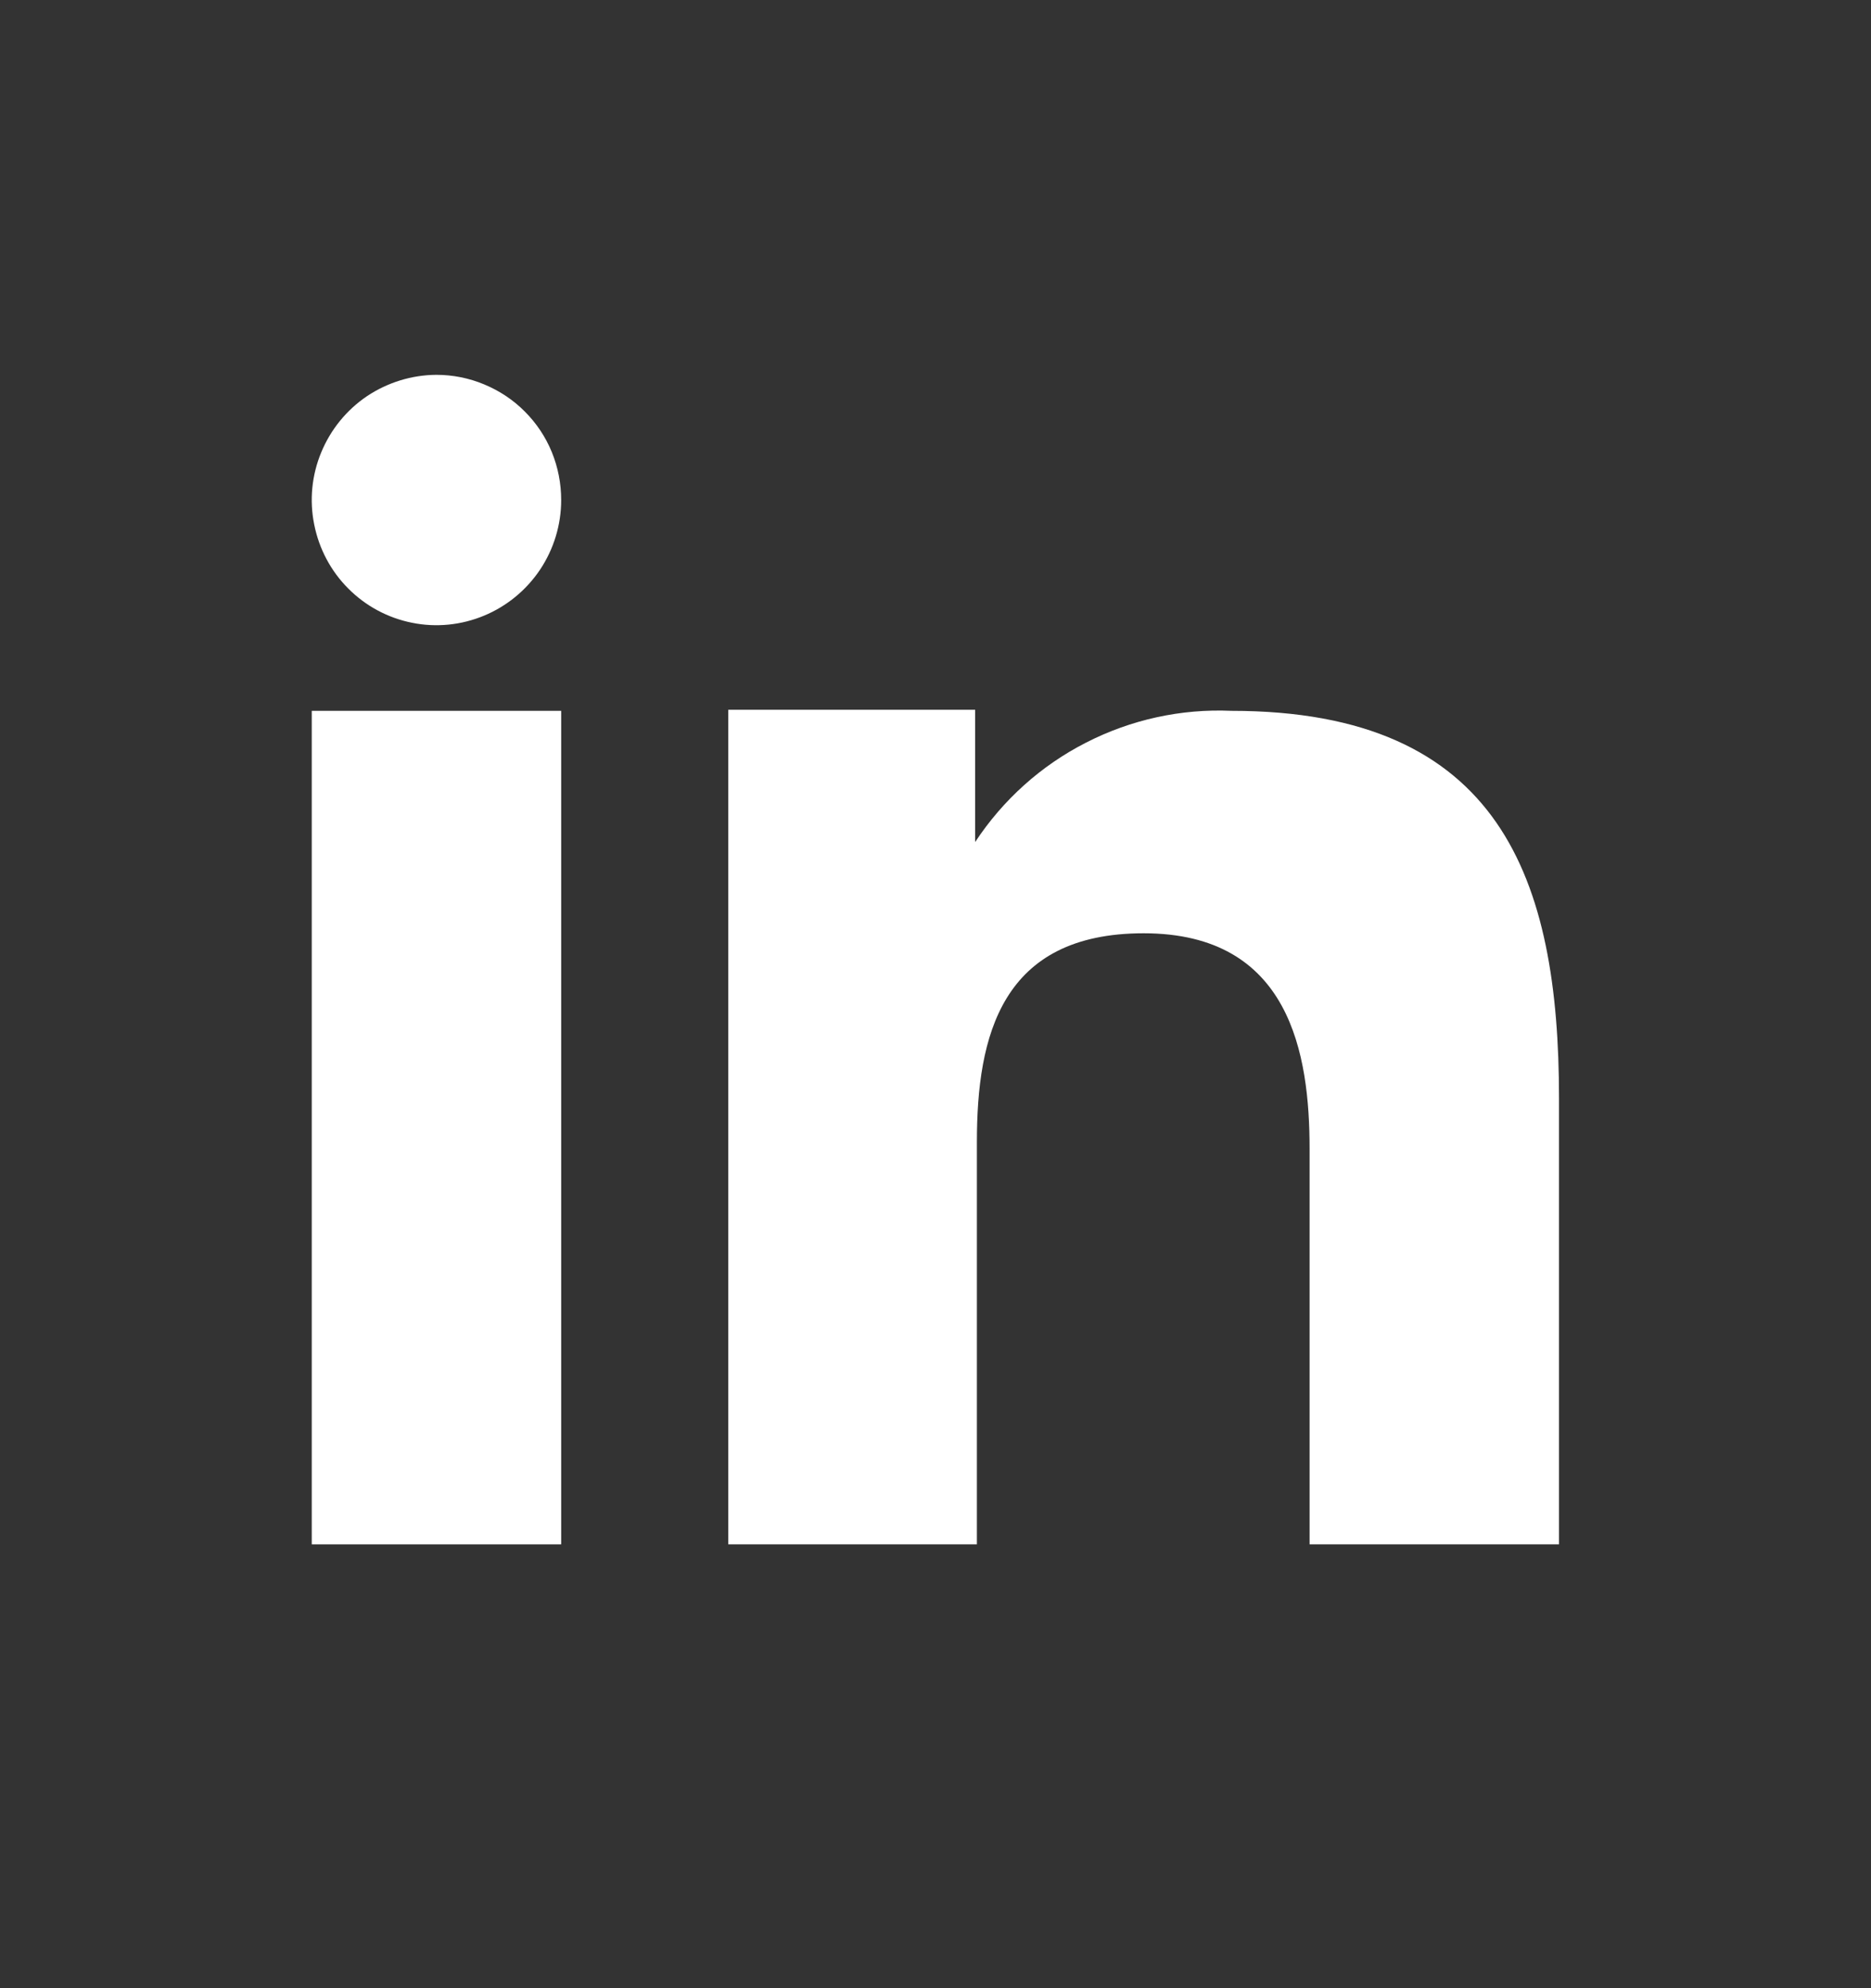
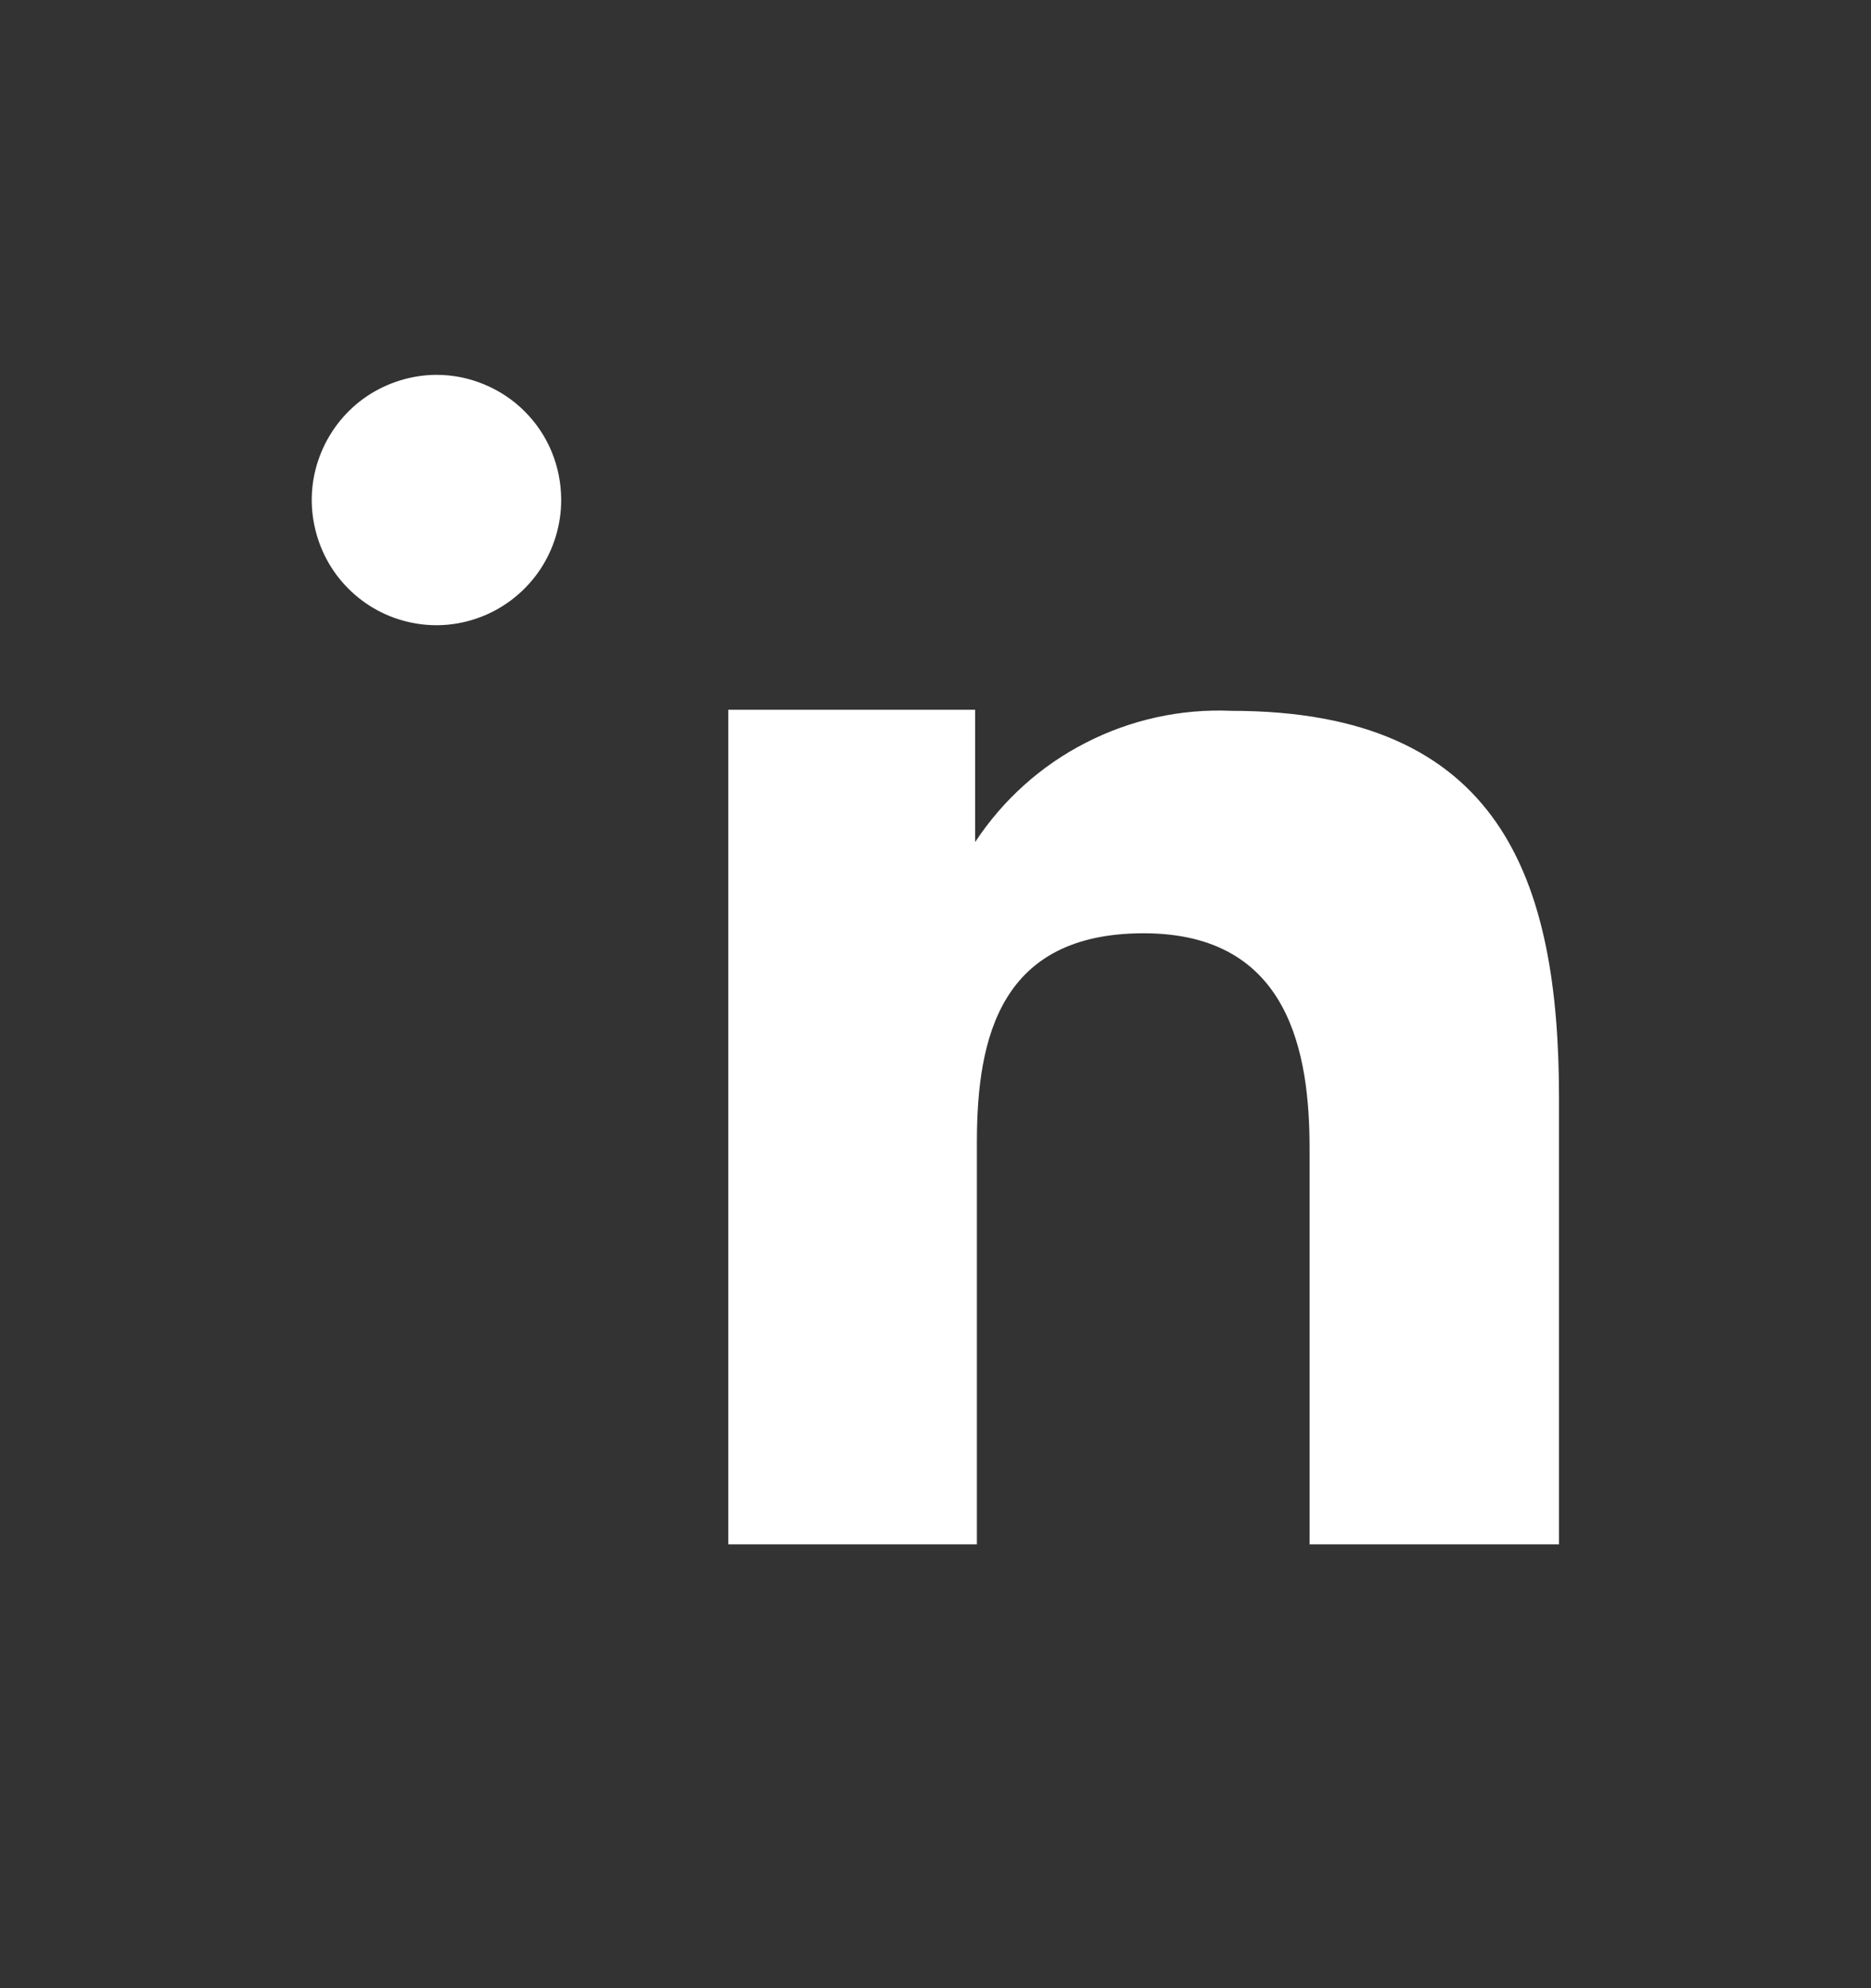
<svg xmlns="http://www.w3.org/2000/svg" width="16" height="17" viewBox="0 0 16 17" fill="none">
  <rect x="0" y="0" width="16" height="17" fill="#333333" stroke="none" />
  <path fill-rule="evenodd" clip-rule="evenodd" d="M8.339 6.069V7.2C8.576 6.84 8.902 6.546 9.287 6.35C9.671 6.153 10.1 6.059 10.531 6.078C12.834 6.078 13.332 7.518 13.332 9.391V13.205H11.199V9.824C11.199 9.017 11.036 7.98 9.78 7.98C8.562 7.98 8.354 8.858 8.354 9.764V13.205H6.228V6.069H8.339ZM4.799 4.276C4.799 4.487 4.736 4.694 4.619 4.87C4.502 5.045 4.335 5.183 4.14 5.264C3.945 5.345 3.731 5.367 3.524 5.325C3.317 5.284 3.127 5.182 2.978 5.032C2.829 4.883 2.728 4.692 2.687 4.485C2.645 4.278 2.666 4.063 2.747 3.868C2.828 3.672 2.964 3.505 3.139 3.387C3.315 3.27 3.521 3.206 3.732 3.205C3.873 3.205 4.012 3.233 4.141 3.287C4.271 3.341 4.389 3.419 4.488 3.519C4.587 3.618 4.666 3.736 4.719 3.866C4.772 3.996 4.799 4.135 4.799 4.276Z" fill="white" />
-   <path d="M4.799 6.078H2.666V13.205H4.799V6.078Z" fill="white" />
</svg>